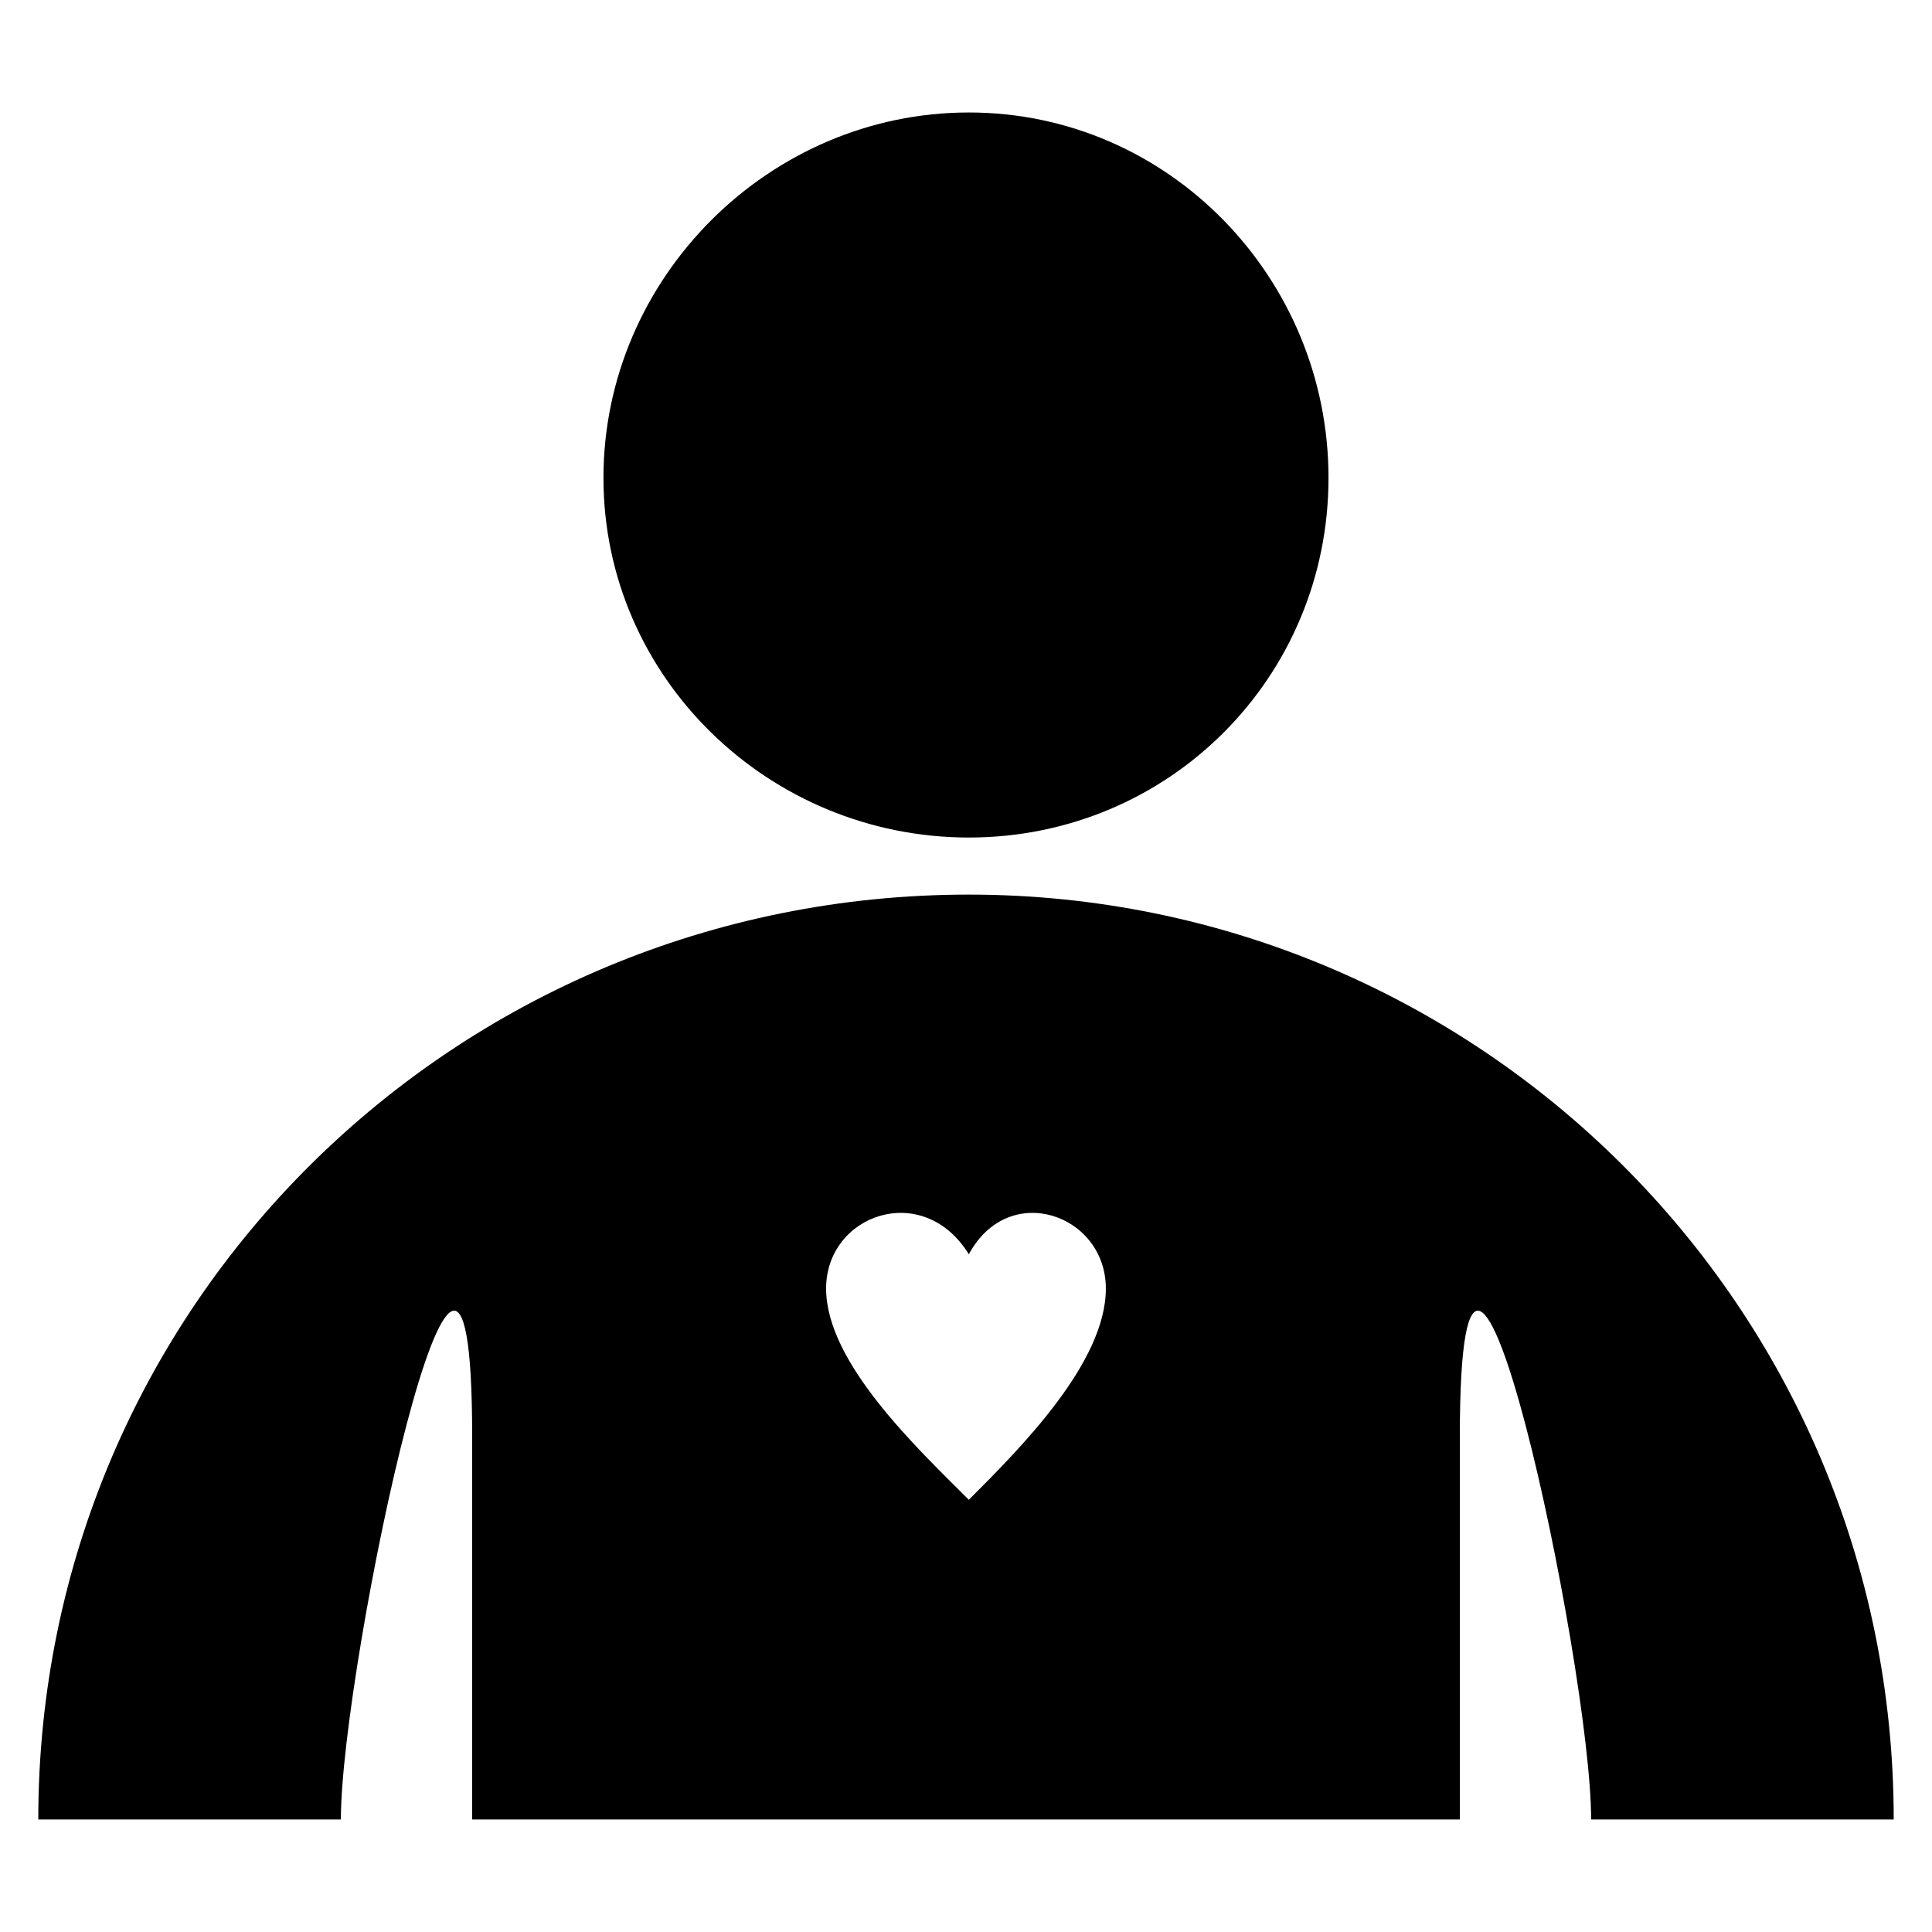
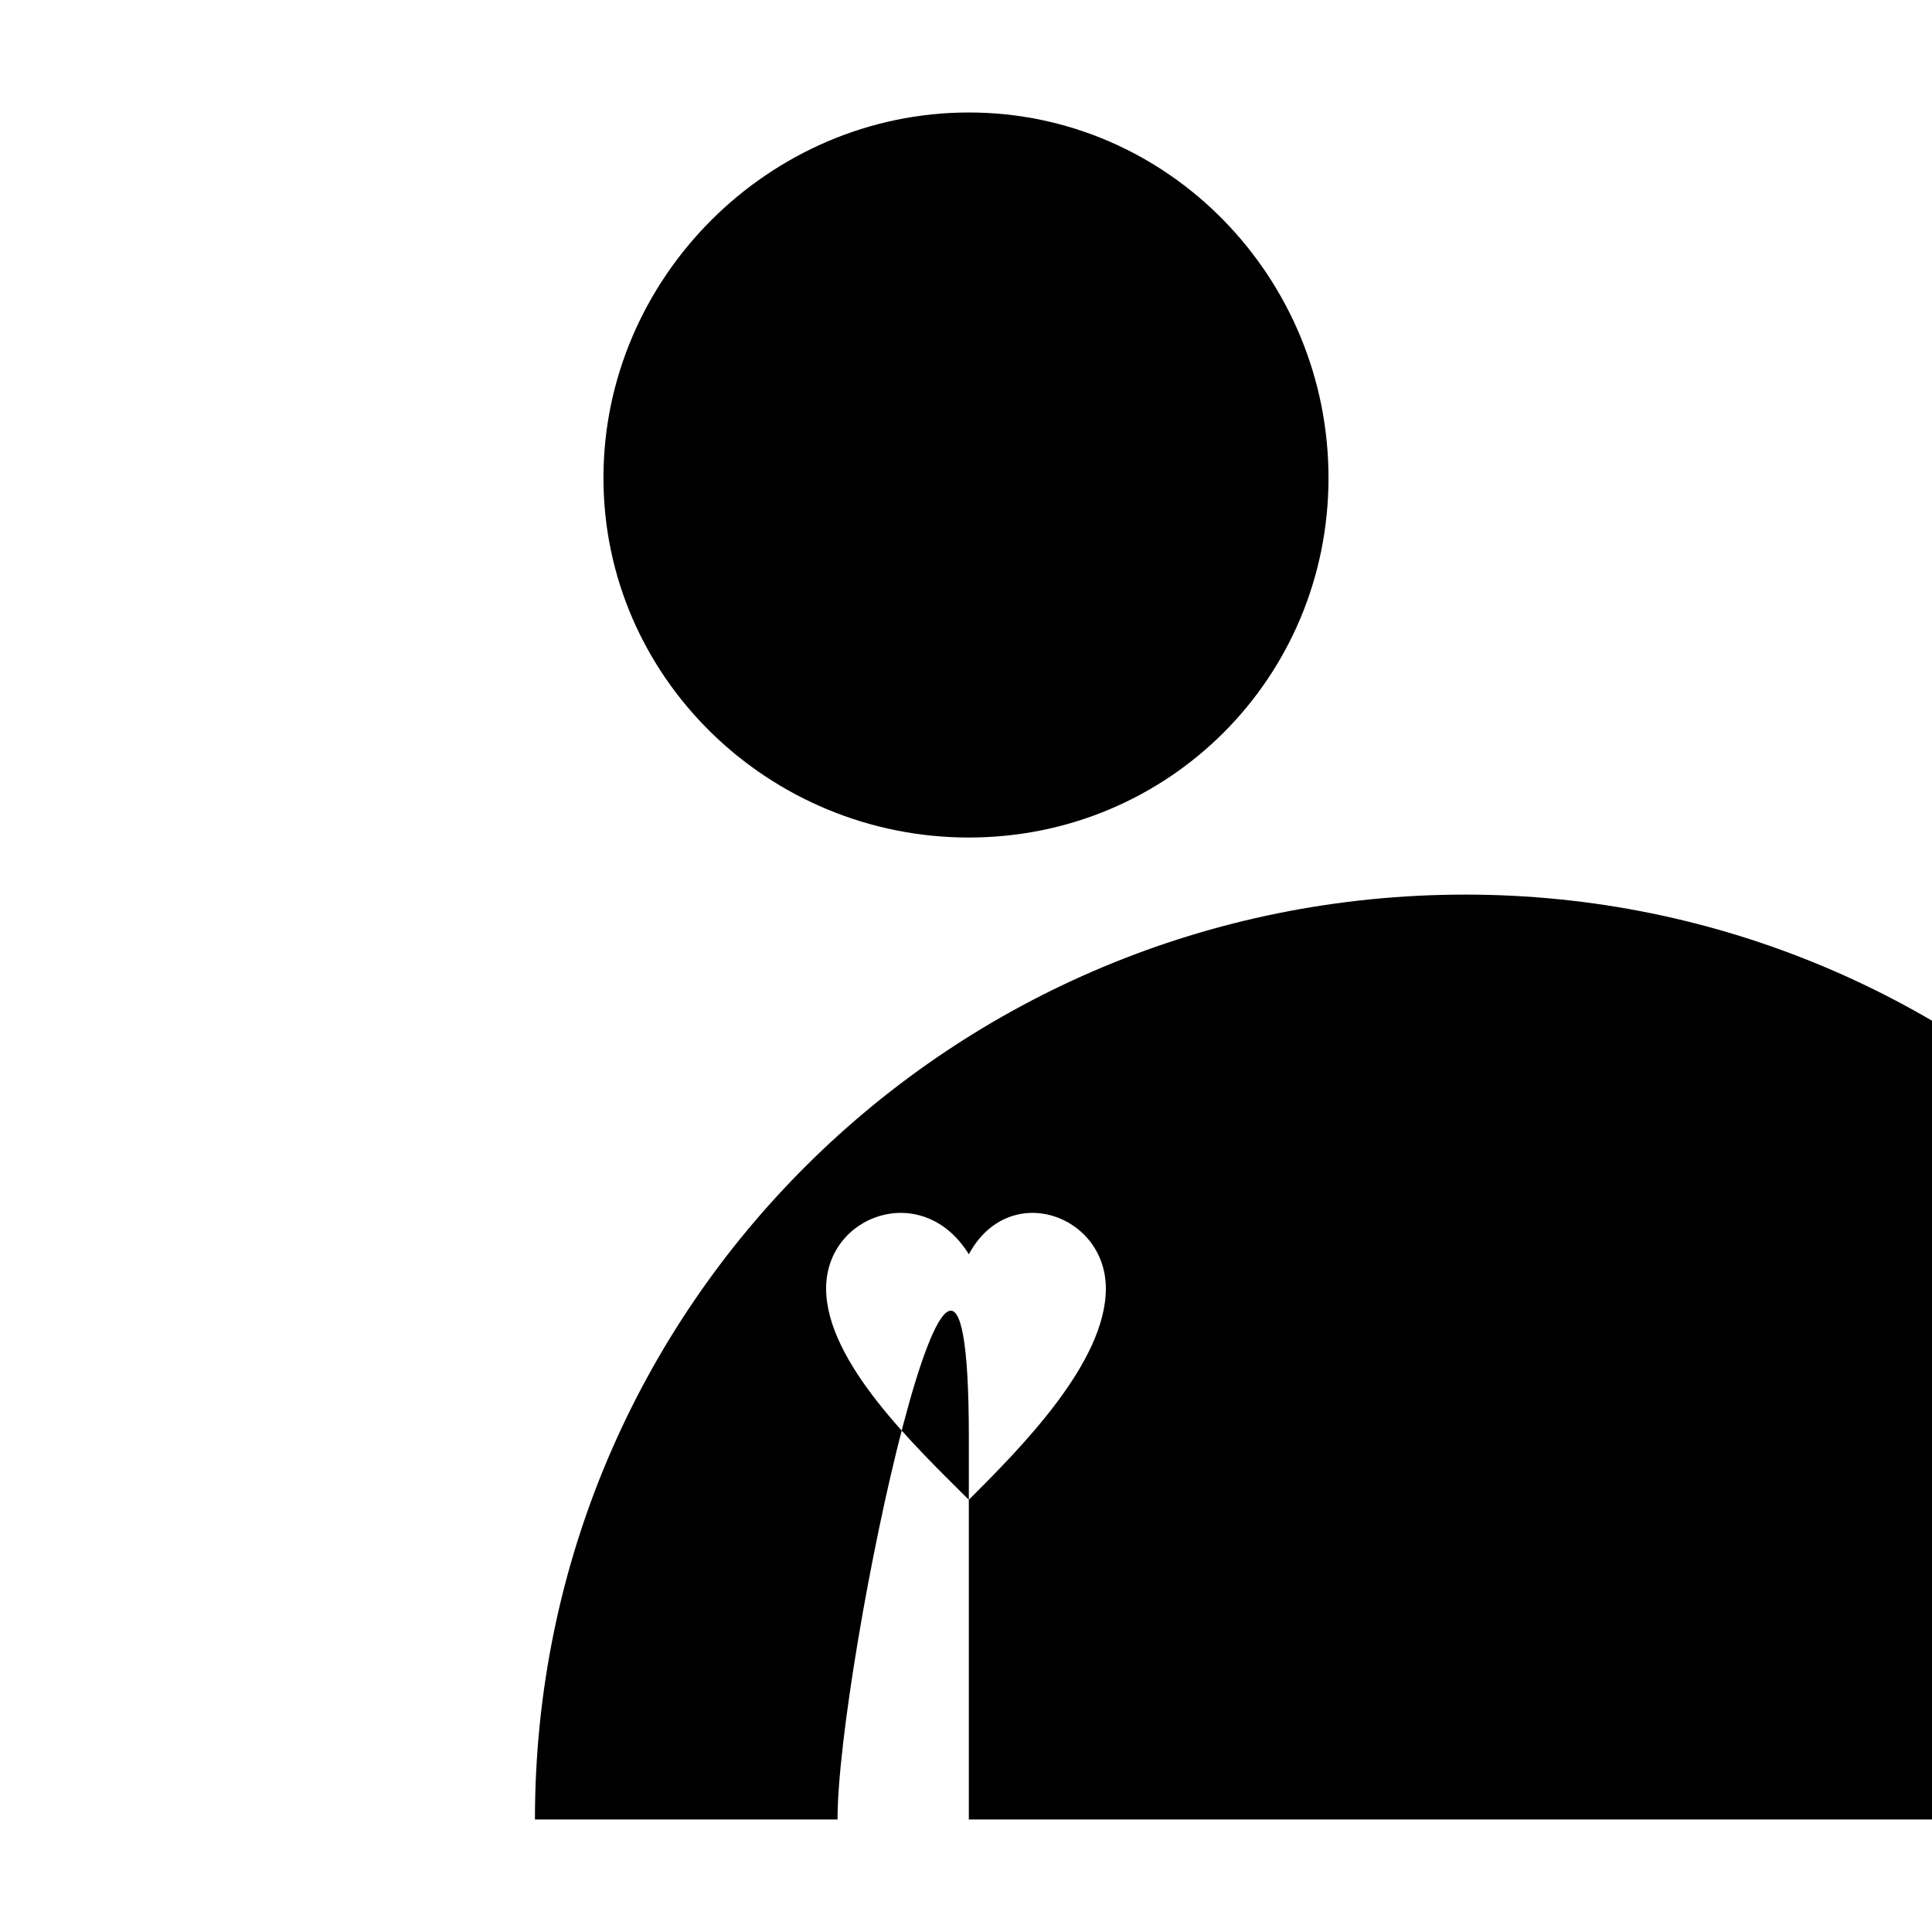
<svg xmlns="http://www.w3.org/2000/svg" fill="#000000" width="800px" height="800px" version="1.1" viewBox="144 144 512 512">
-   <path d="m400.75 173.81c52.953 0 95.316 43.875 95.316 96.828s-42.363 95.316-95.316 95.316-96.828-42.363-96.828-95.316 43.875-96.828 96.828-96.828zm0 302.59c10.59-19.668 36.312-10.59 36.312 9.078s-22.695 42.363-36.312 55.98c-13.617-13.617-37.824-36.312-37.824-55.98s25.719-28.746 37.824-9.078zm0 149.78h-131.62v-101.37c0-102.88-34.797 60.52-34.797 101.37h-80.188c0-136.16 110.45-245.1 246.61-245.1 134.65 0 245.1 108.93 245.1 245.1h-80.188c0-40.848-34.797-204.25-34.797-101.37v101.37z" fill-rule="evenodd" />
+   <path d="m400.75 173.81c52.953 0 95.316 43.875 95.316 96.828s-42.363 95.316-95.316 95.316-96.828-42.363-96.828-95.316 43.875-96.828 96.828-96.828zm0 302.59c10.59-19.668 36.312-10.59 36.312 9.078s-22.695 42.363-36.312 55.98c-13.617-13.617-37.824-36.312-37.824-55.98s25.719-28.746 37.824-9.078zm0 149.78v-101.37c0-102.88-34.797 60.52-34.797 101.37h-80.188c0-136.16 110.45-245.1 246.61-245.1 134.65 0 245.1 108.93 245.1 245.1h-80.188c0-40.848-34.797-204.25-34.797-101.37v101.37z" fill-rule="evenodd" />
</svg>